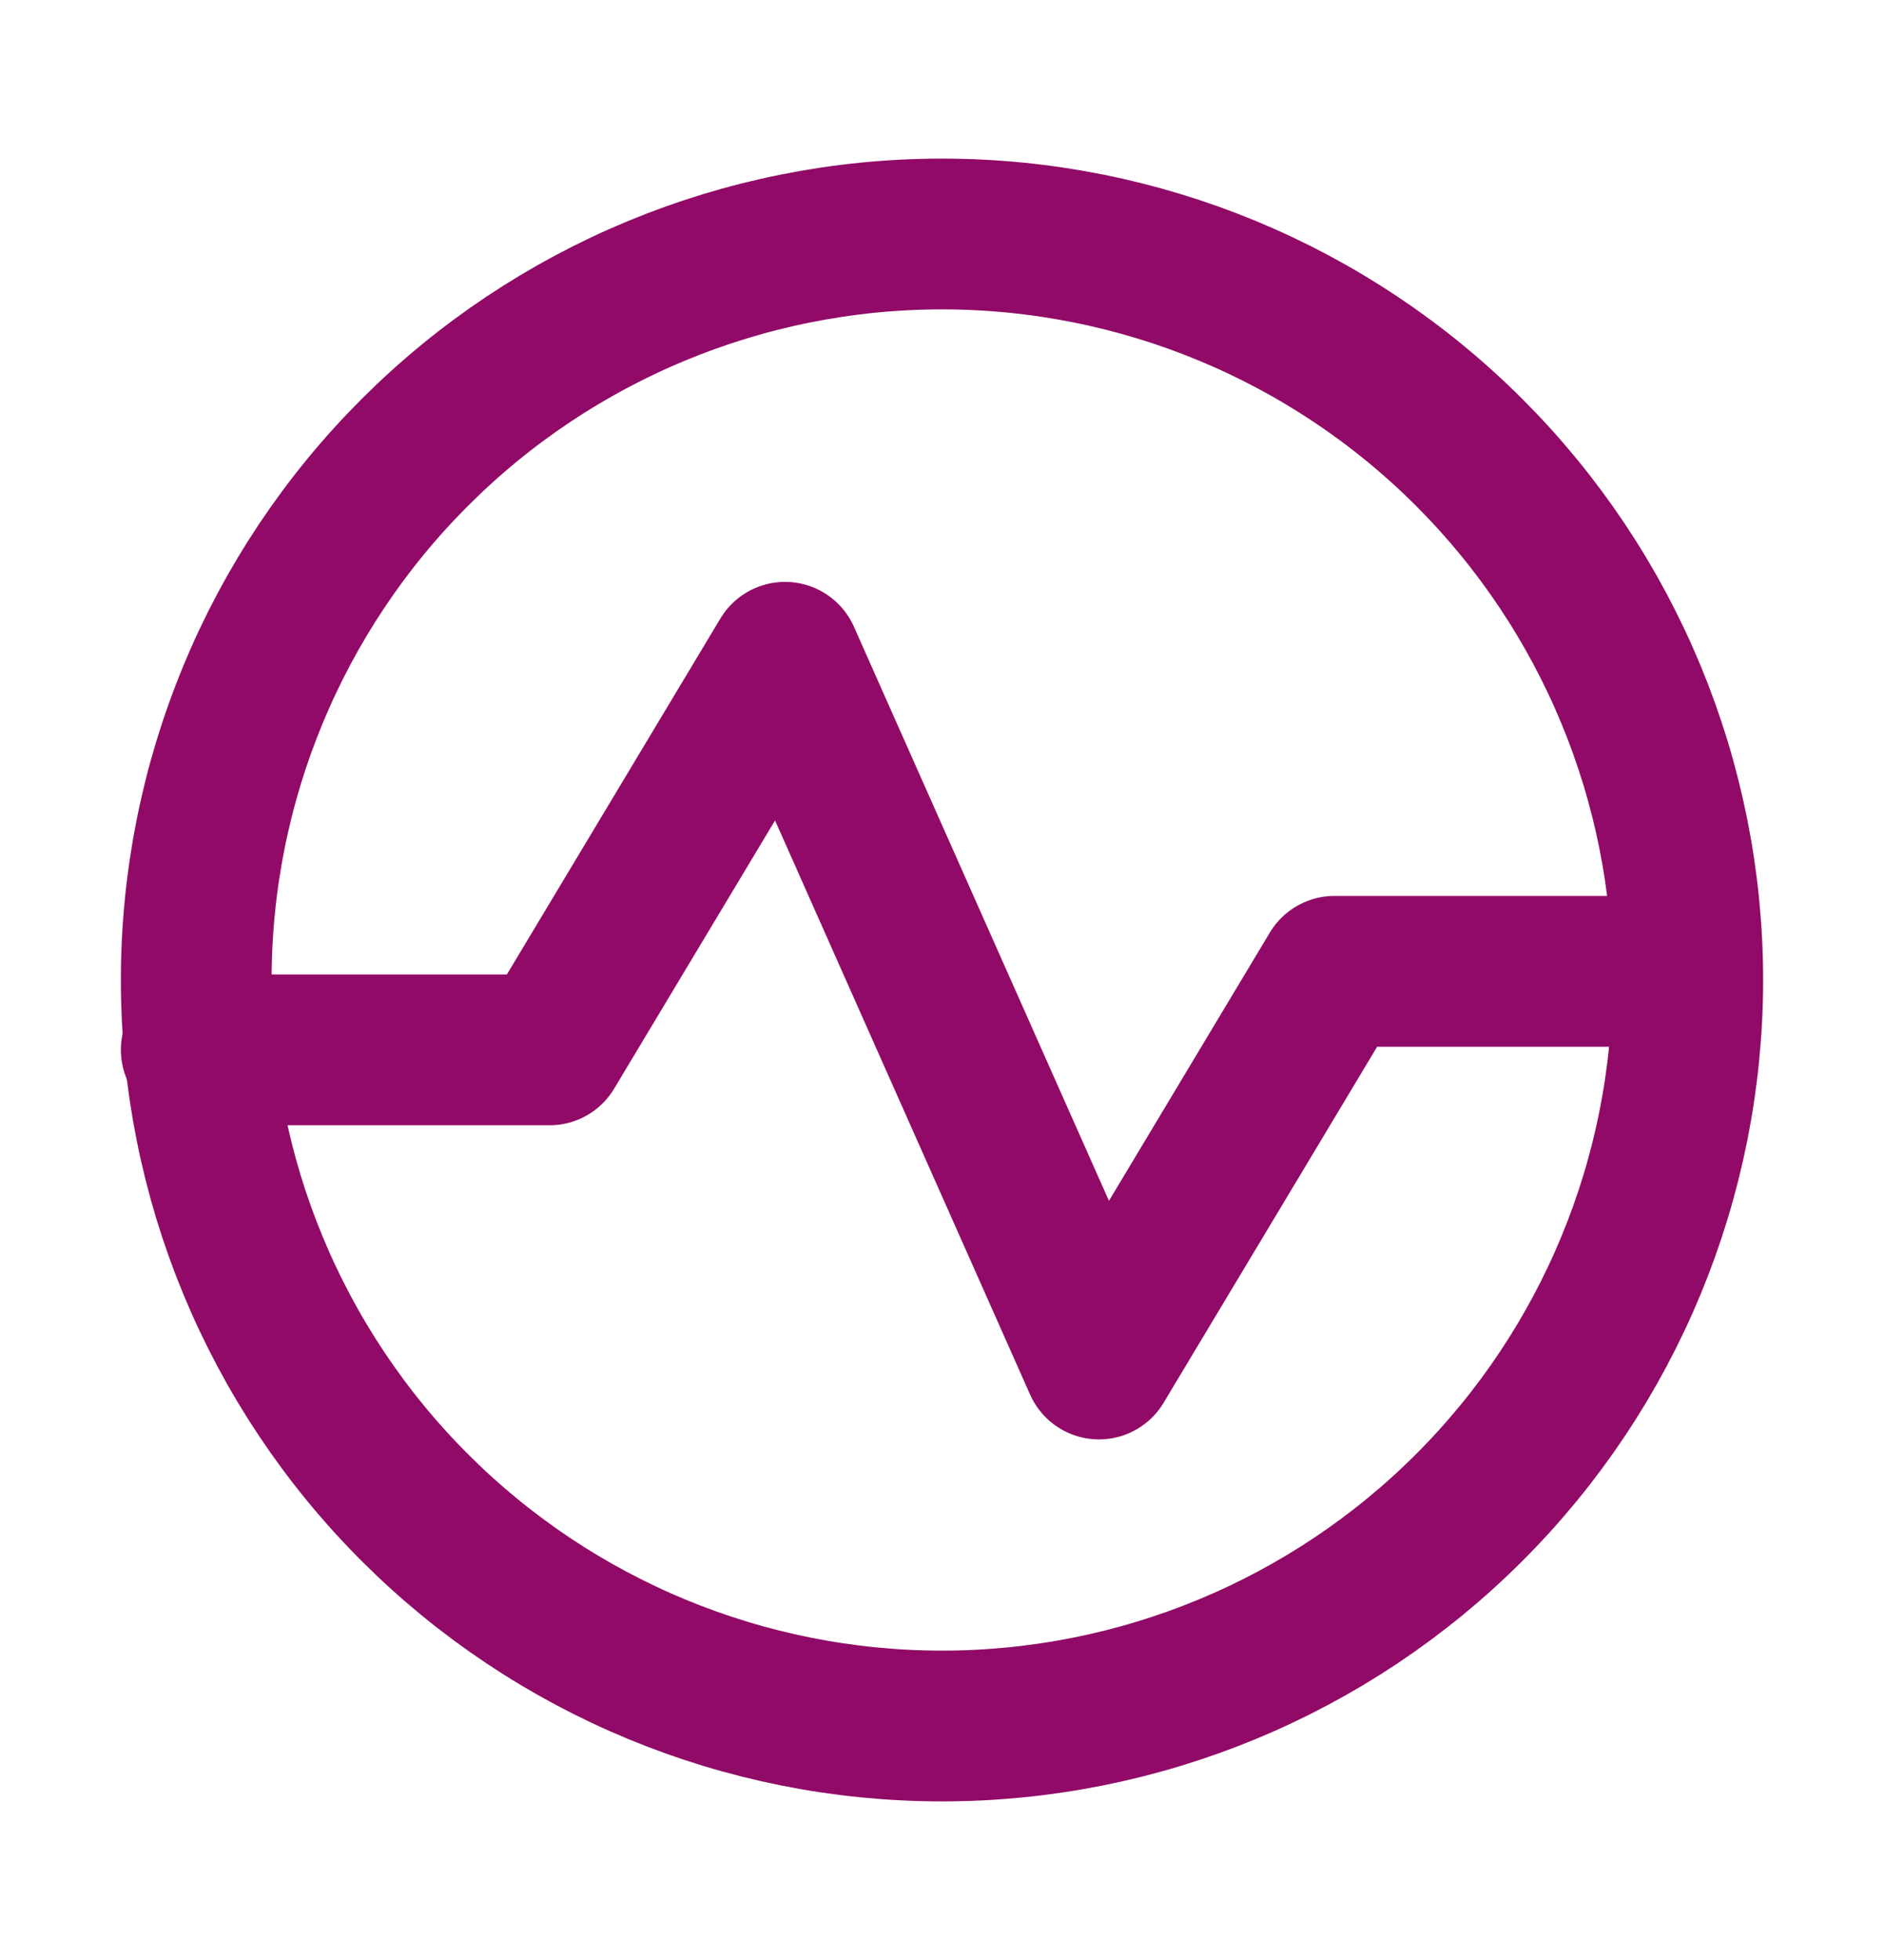
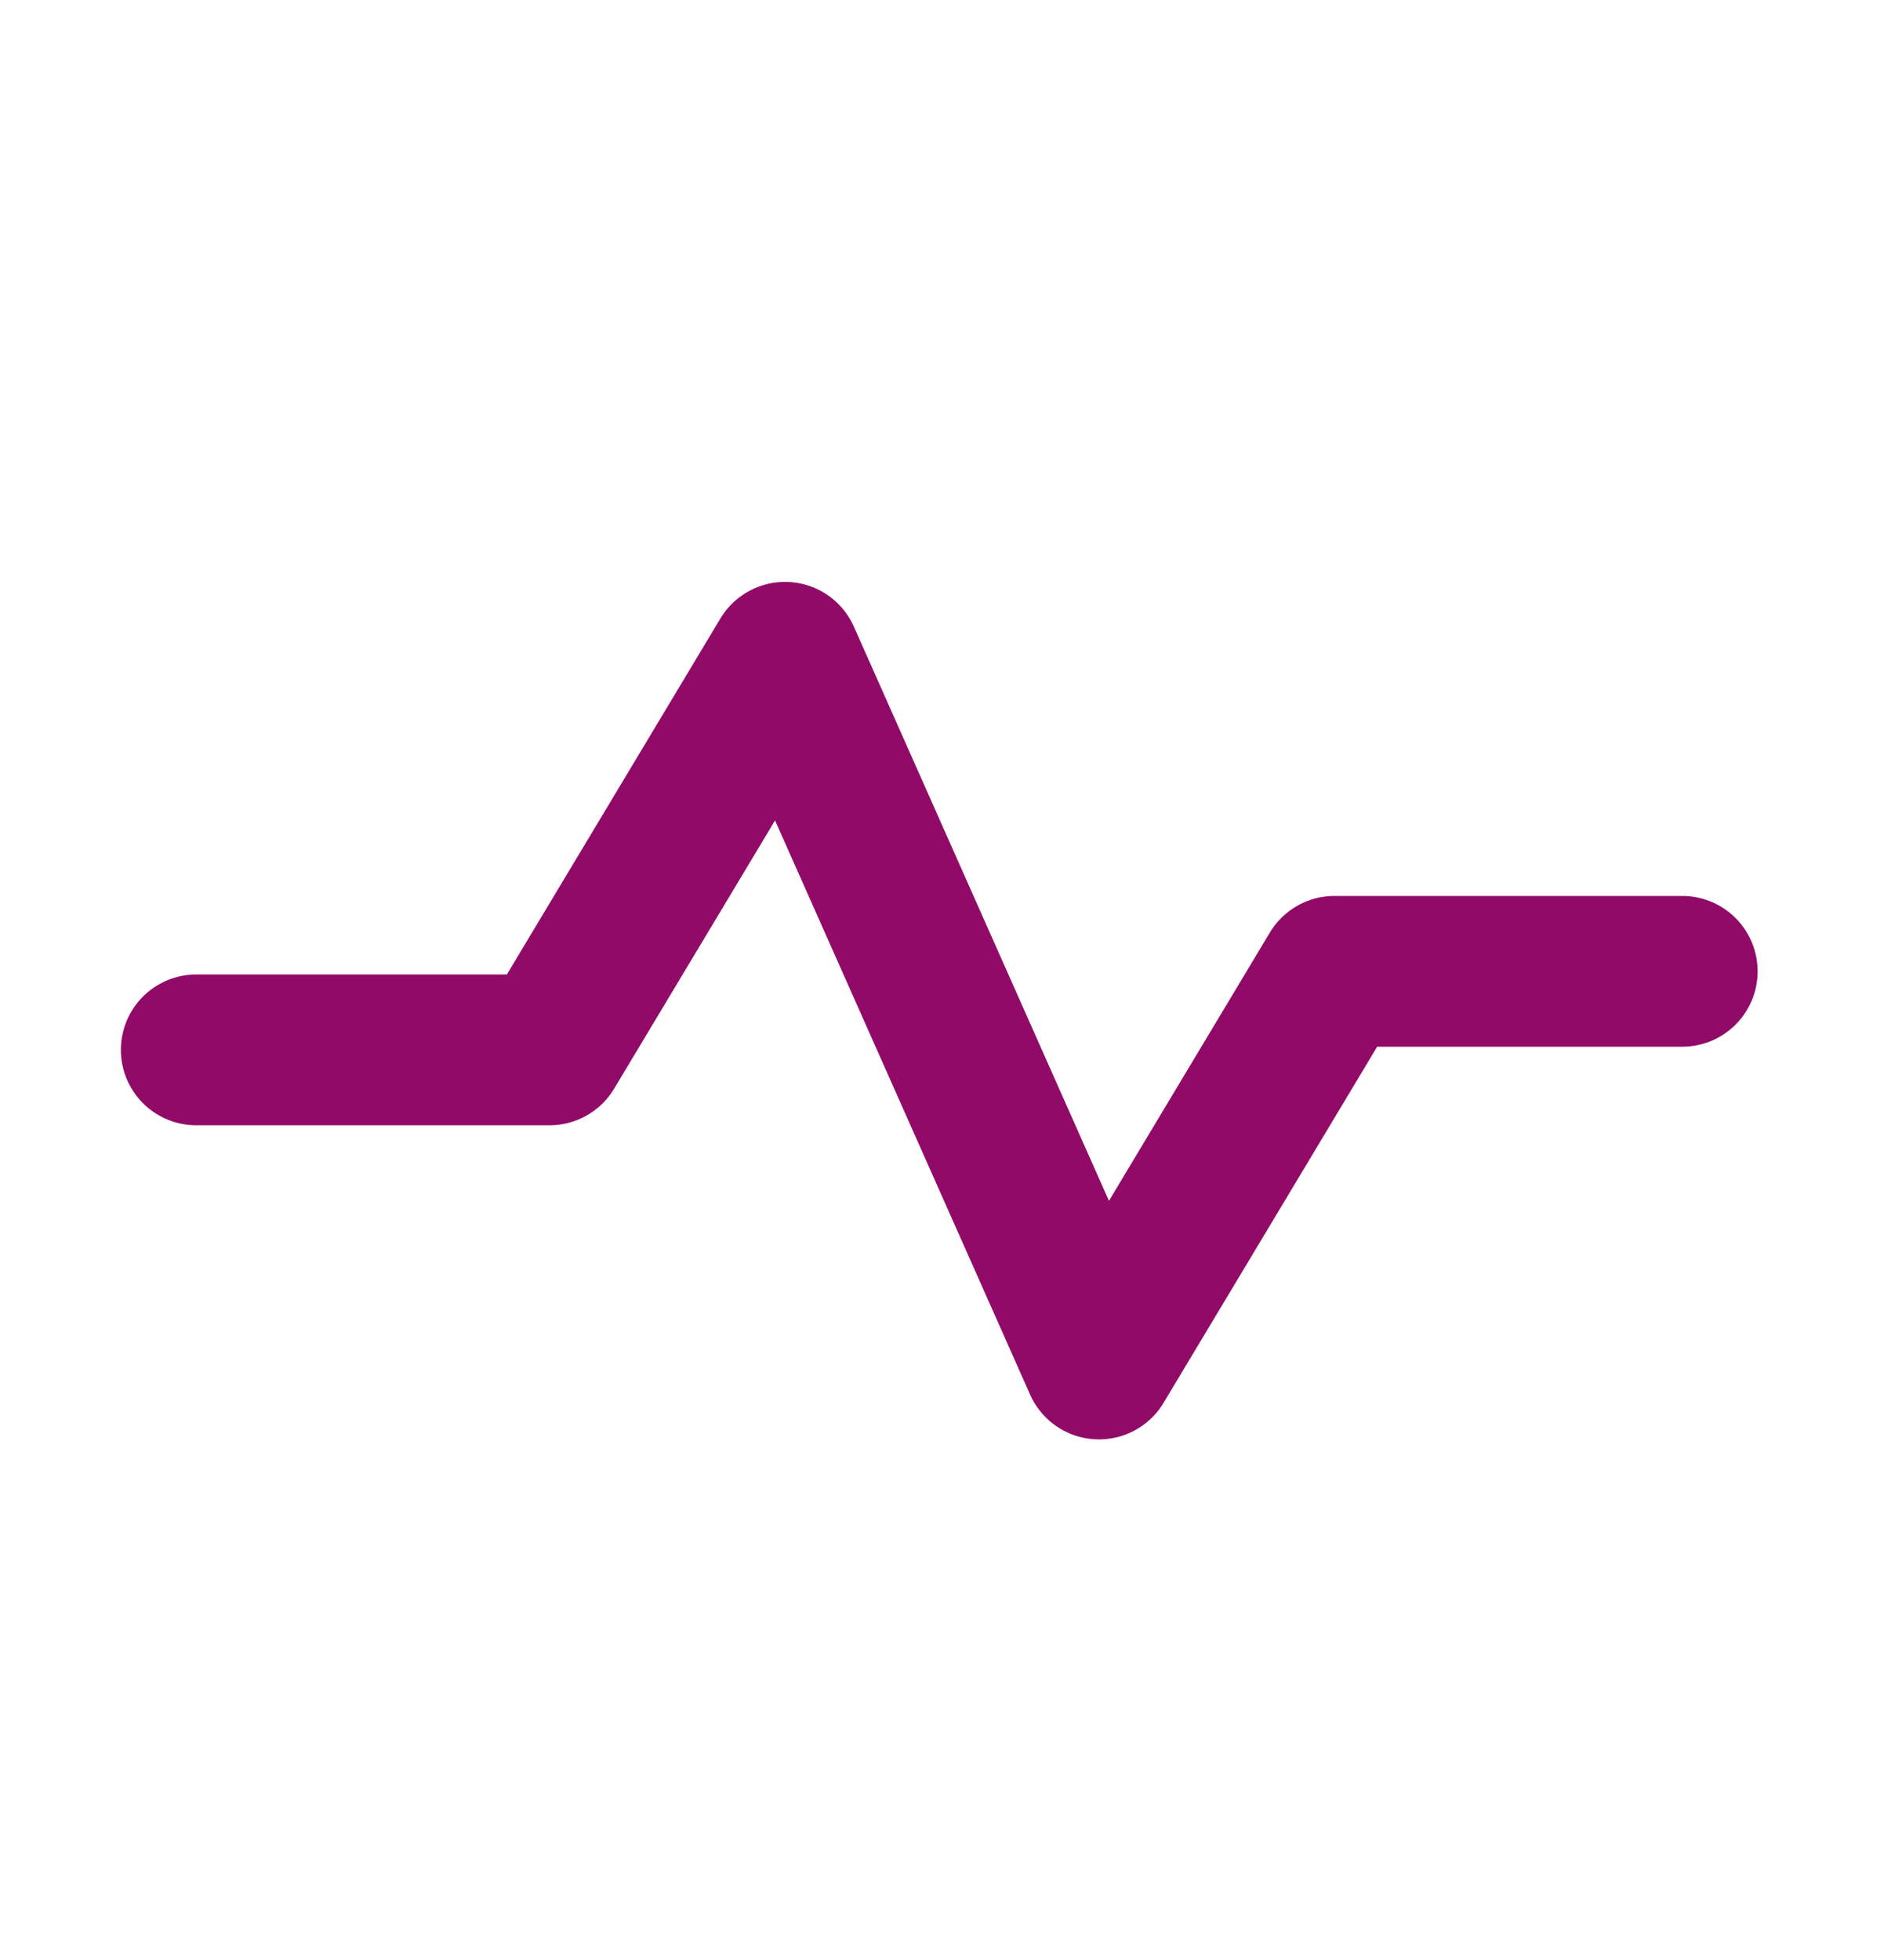
<svg xmlns="http://www.w3.org/2000/svg" width="25" height="26" viewBox="0 0 25 26" fill="none">
  <path d="M2.604 13.927H7.292L10.417 8.719L14.583 18.094L17.708 12.885H22.323" stroke="#910A67" stroke-width="2" stroke-linecap="round" stroke-linejoin="round" />
-   <path d="M12.5 22.896C15.124 22.896 17.642 21.853 19.497 19.997C21.353 18.142 22.396 15.624 22.396 13C22.396 10.375 21.353 7.858 19.497 6.003C17.642 4.147 15.124 3.104 12.5 3.104C9.875 3.104 7.358 4.147 5.503 6.003C3.647 7.858 2.604 10.375 2.604 13C2.604 15.624 3.647 18.142 5.503 19.997C7.358 21.853 9.875 22.896 12.5 22.896Z" stroke="#910A67" stroke-width="2" stroke-linecap="round" stroke-linejoin="round" />
</svg>